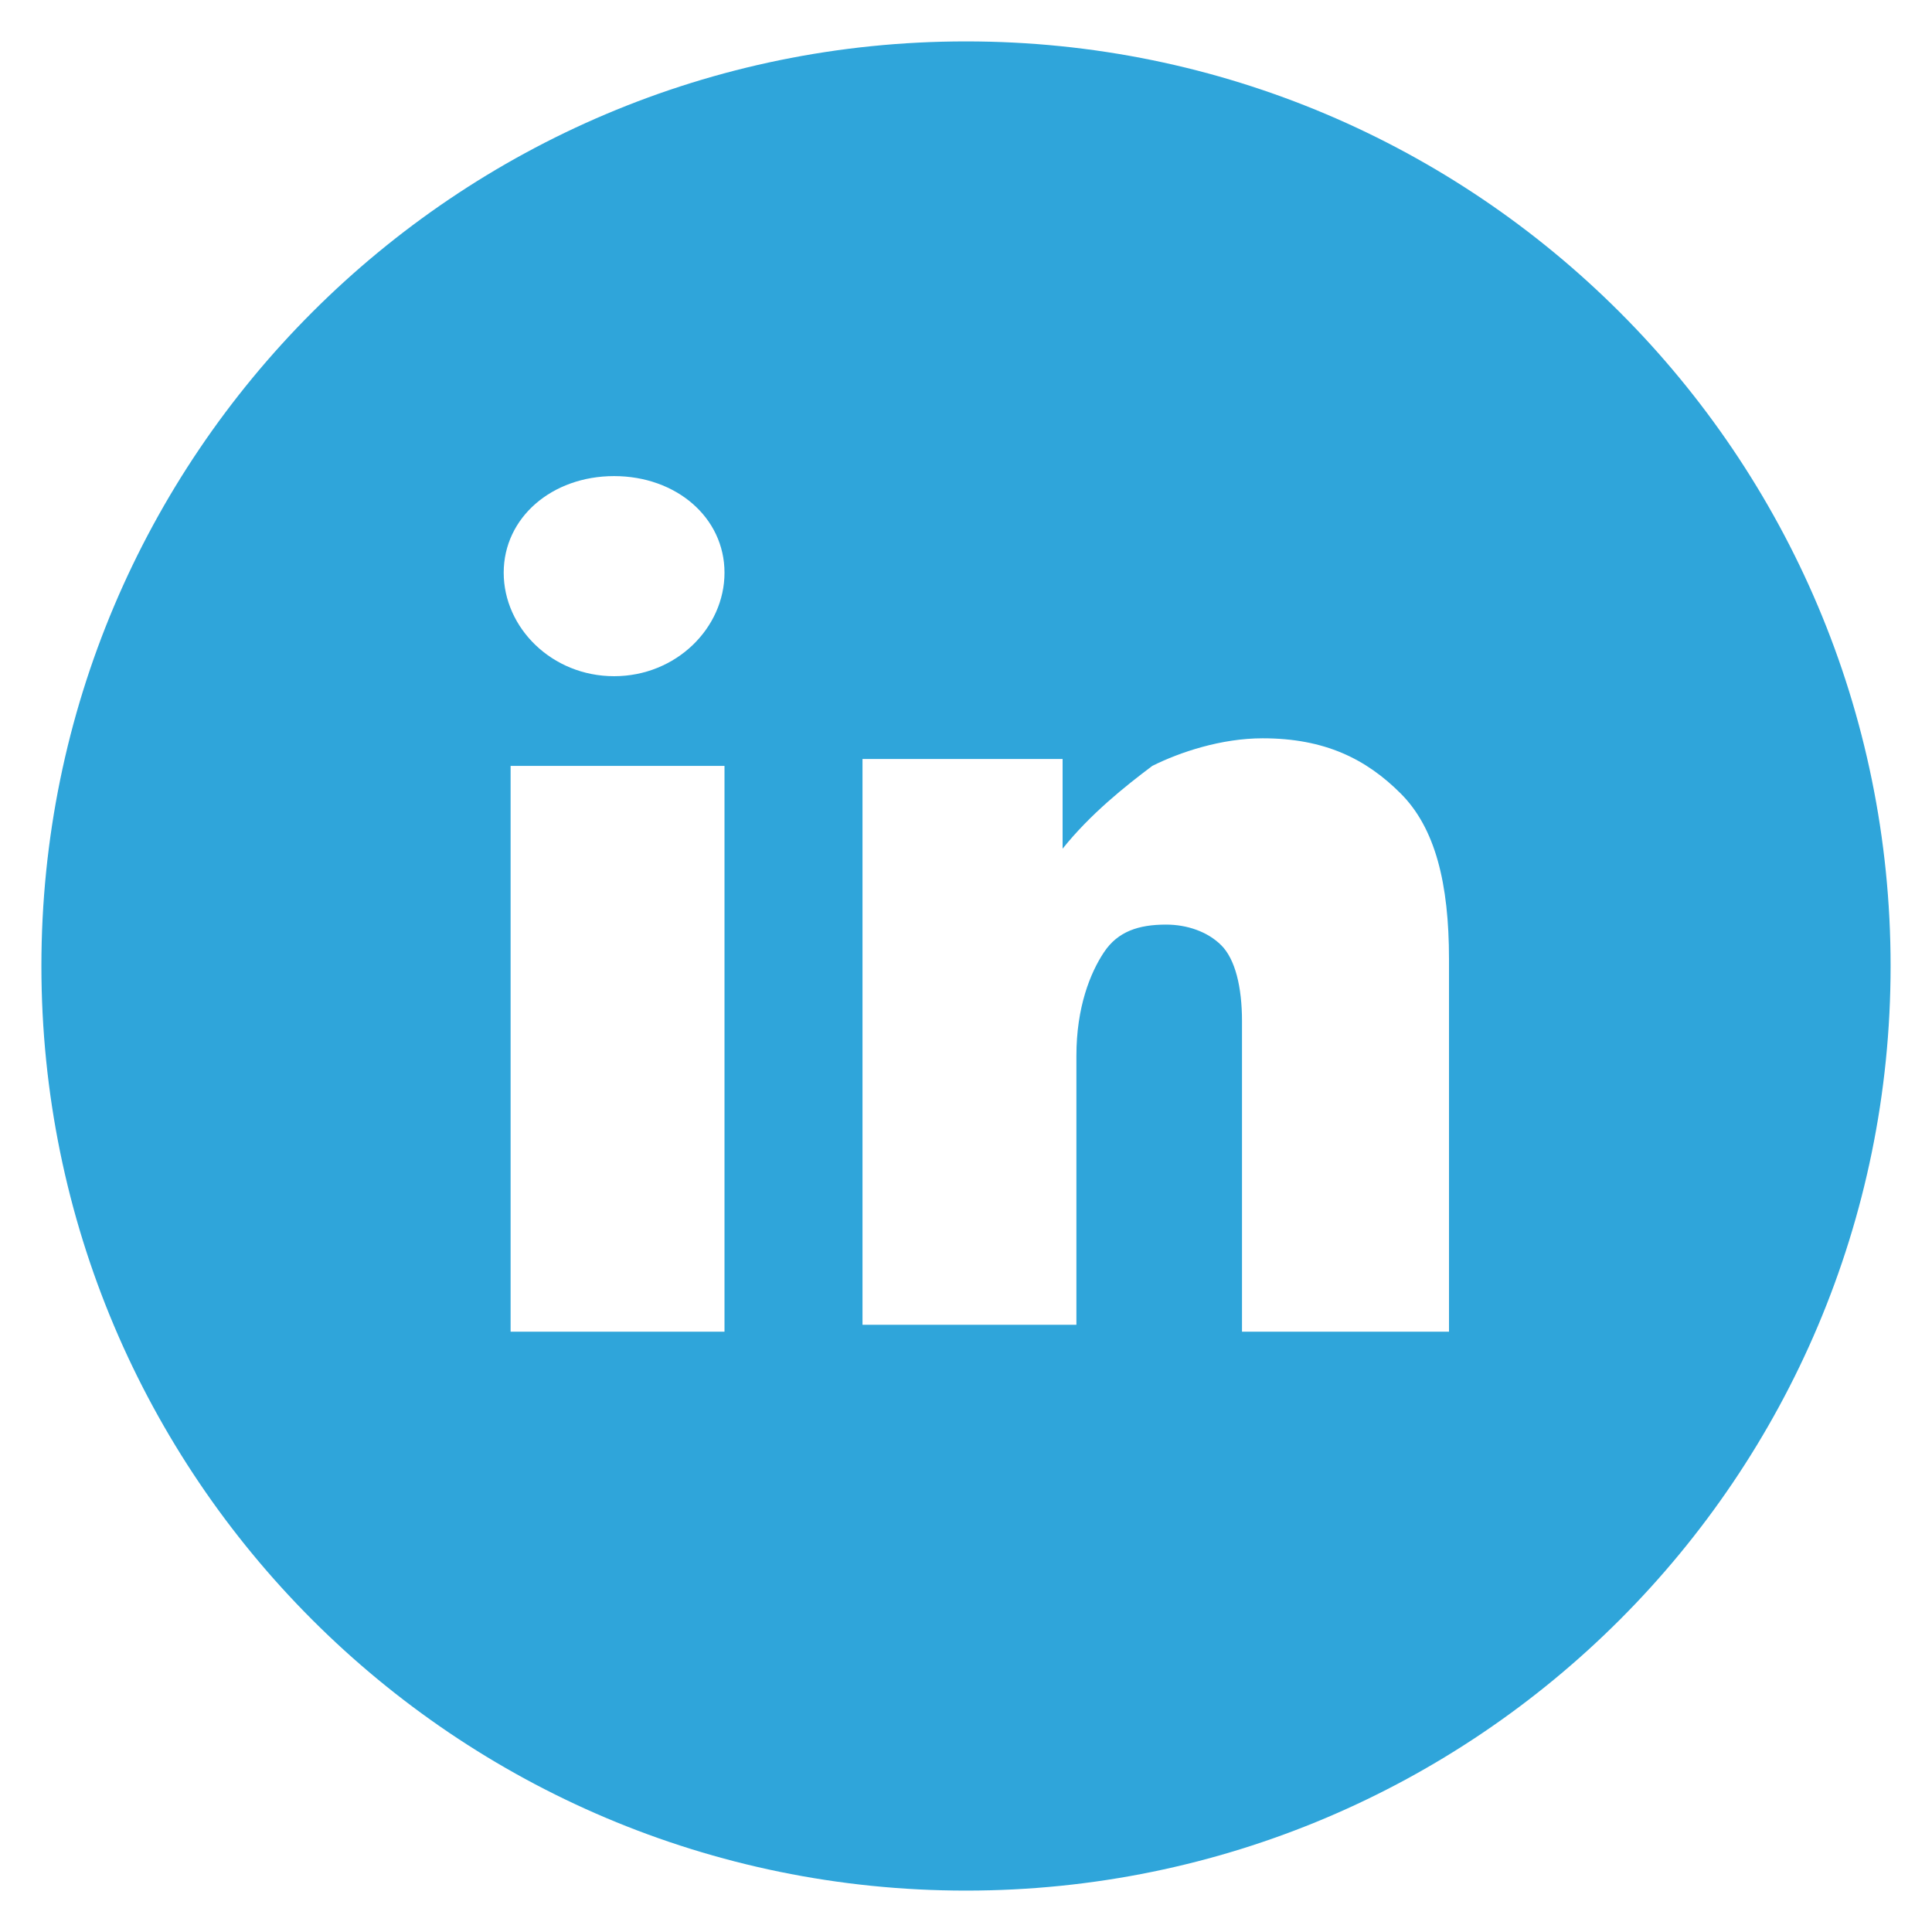
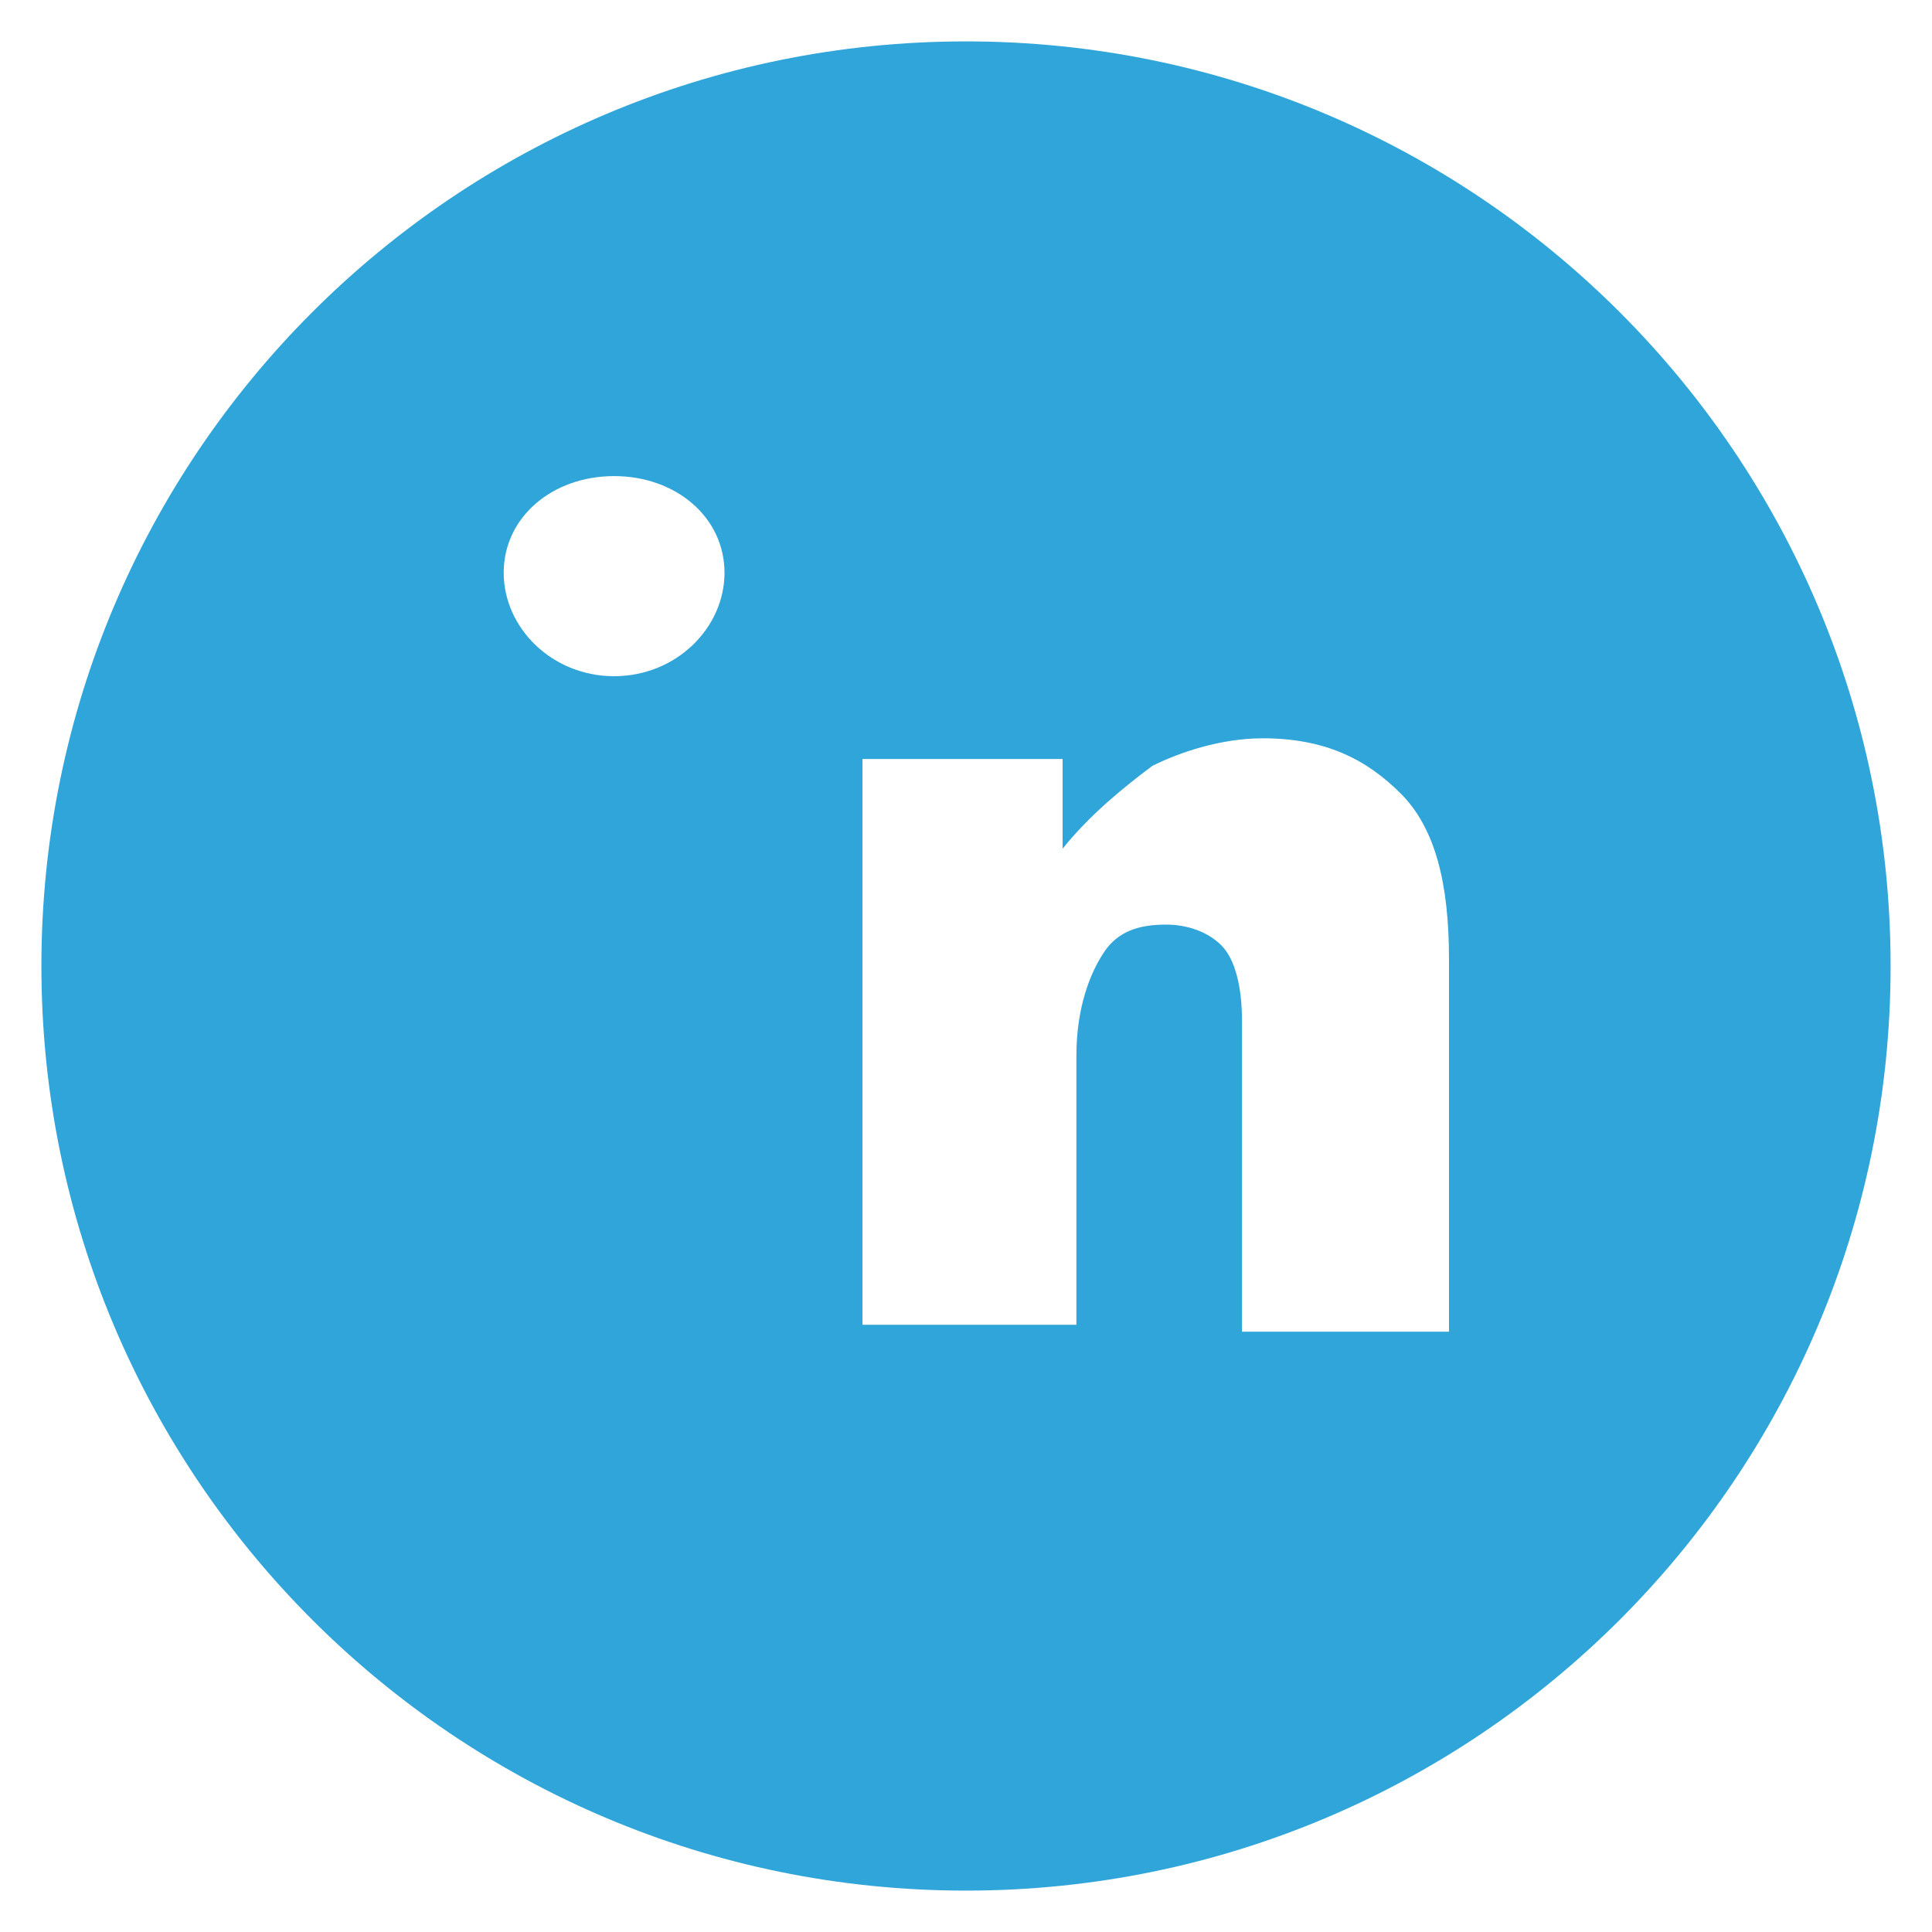
<svg xmlns="http://www.w3.org/2000/svg" version="1.1" id="Layer_1" x="0px" y="0px" viewBox="0 0 28 28" style="enable-background:new 0 0 28 28;" xml:space="preserve">
  <style type="text/css">
	.st0{fill:#2FA5DA;}
</style>
-   <path class="st0" d="M14,0.6C6.6,0.6,0.6,6.6,0.6,14c0,7.4,6,13.4,13.4,13.4c7.4,0,13.4-6,13.4-13.4C27.4,6.6,21.4,0.6,14,0.6z   M8.9,6.9c0.9,0,1.6,0.6,1.6,1.4S9.8,9.8,8.9,9.8C8,9.8,7.3,9.1,7.3,8.3S8,6.9,8.9,6.9z M10.5,19.3H7.4v-8.2h3.1V19.3z M21.2,19.3  H18v-4.5c0-0.5-0.1-0.9-0.3-1.1c-0.2-0.2-0.5-0.3-0.8-0.3c-0.4,0-0.7,0.1-0.9,0.4c-0.2,0.3-0.4,0.8-0.4,1.5v3.9h-3.1v-8.2h2.9v1.3  c0.4-0.5,0.9-0.9,1.3-1.2c0.4-0.2,1-0.4,1.6-0.4c0.9,0,1.5,0.3,2,0.8c0.5,0.5,0.7,1.3,0.7,2.4V19.3z" />
+   <path class="st0" d="M14,0.6C6.6,0.6,0.6,6.6,0.6,14c0,7.4,6,13.4,13.4,13.4c7.4,0,13.4-6,13.4-13.4C27.4,6.6,21.4,0.6,14,0.6z   M8.9,6.9c0.9,0,1.6,0.6,1.6,1.4S9.8,9.8,8.9,9.8C8,9.8,7.3,9.1,7.3,8.3S8,6.9,8.9,6.9z M10.5,19.3H7.4h3.1V19.3z M21.2,19.3  H18v-4.5c0-0.5-0.1-0.9-0.3-1.1c-0.2-0.2-0.5-0.3-0.8-0.3c-0.4,0-0.7,0.1-0.9,0.4c-0.2,0.3-0.4,0.8-0.4,1.5v3.9h-3.1v-8.2h2.9v1.3  c0.4-0.5,0.9-0.9,1.3-1.2c0.4-0.2,1-0.4,1.6-0.4c0.9,0,1.5,0.3,2,0.8c0.5,0.5,0.7,1.3,0.7,2.4V19.3z" />
</svg>